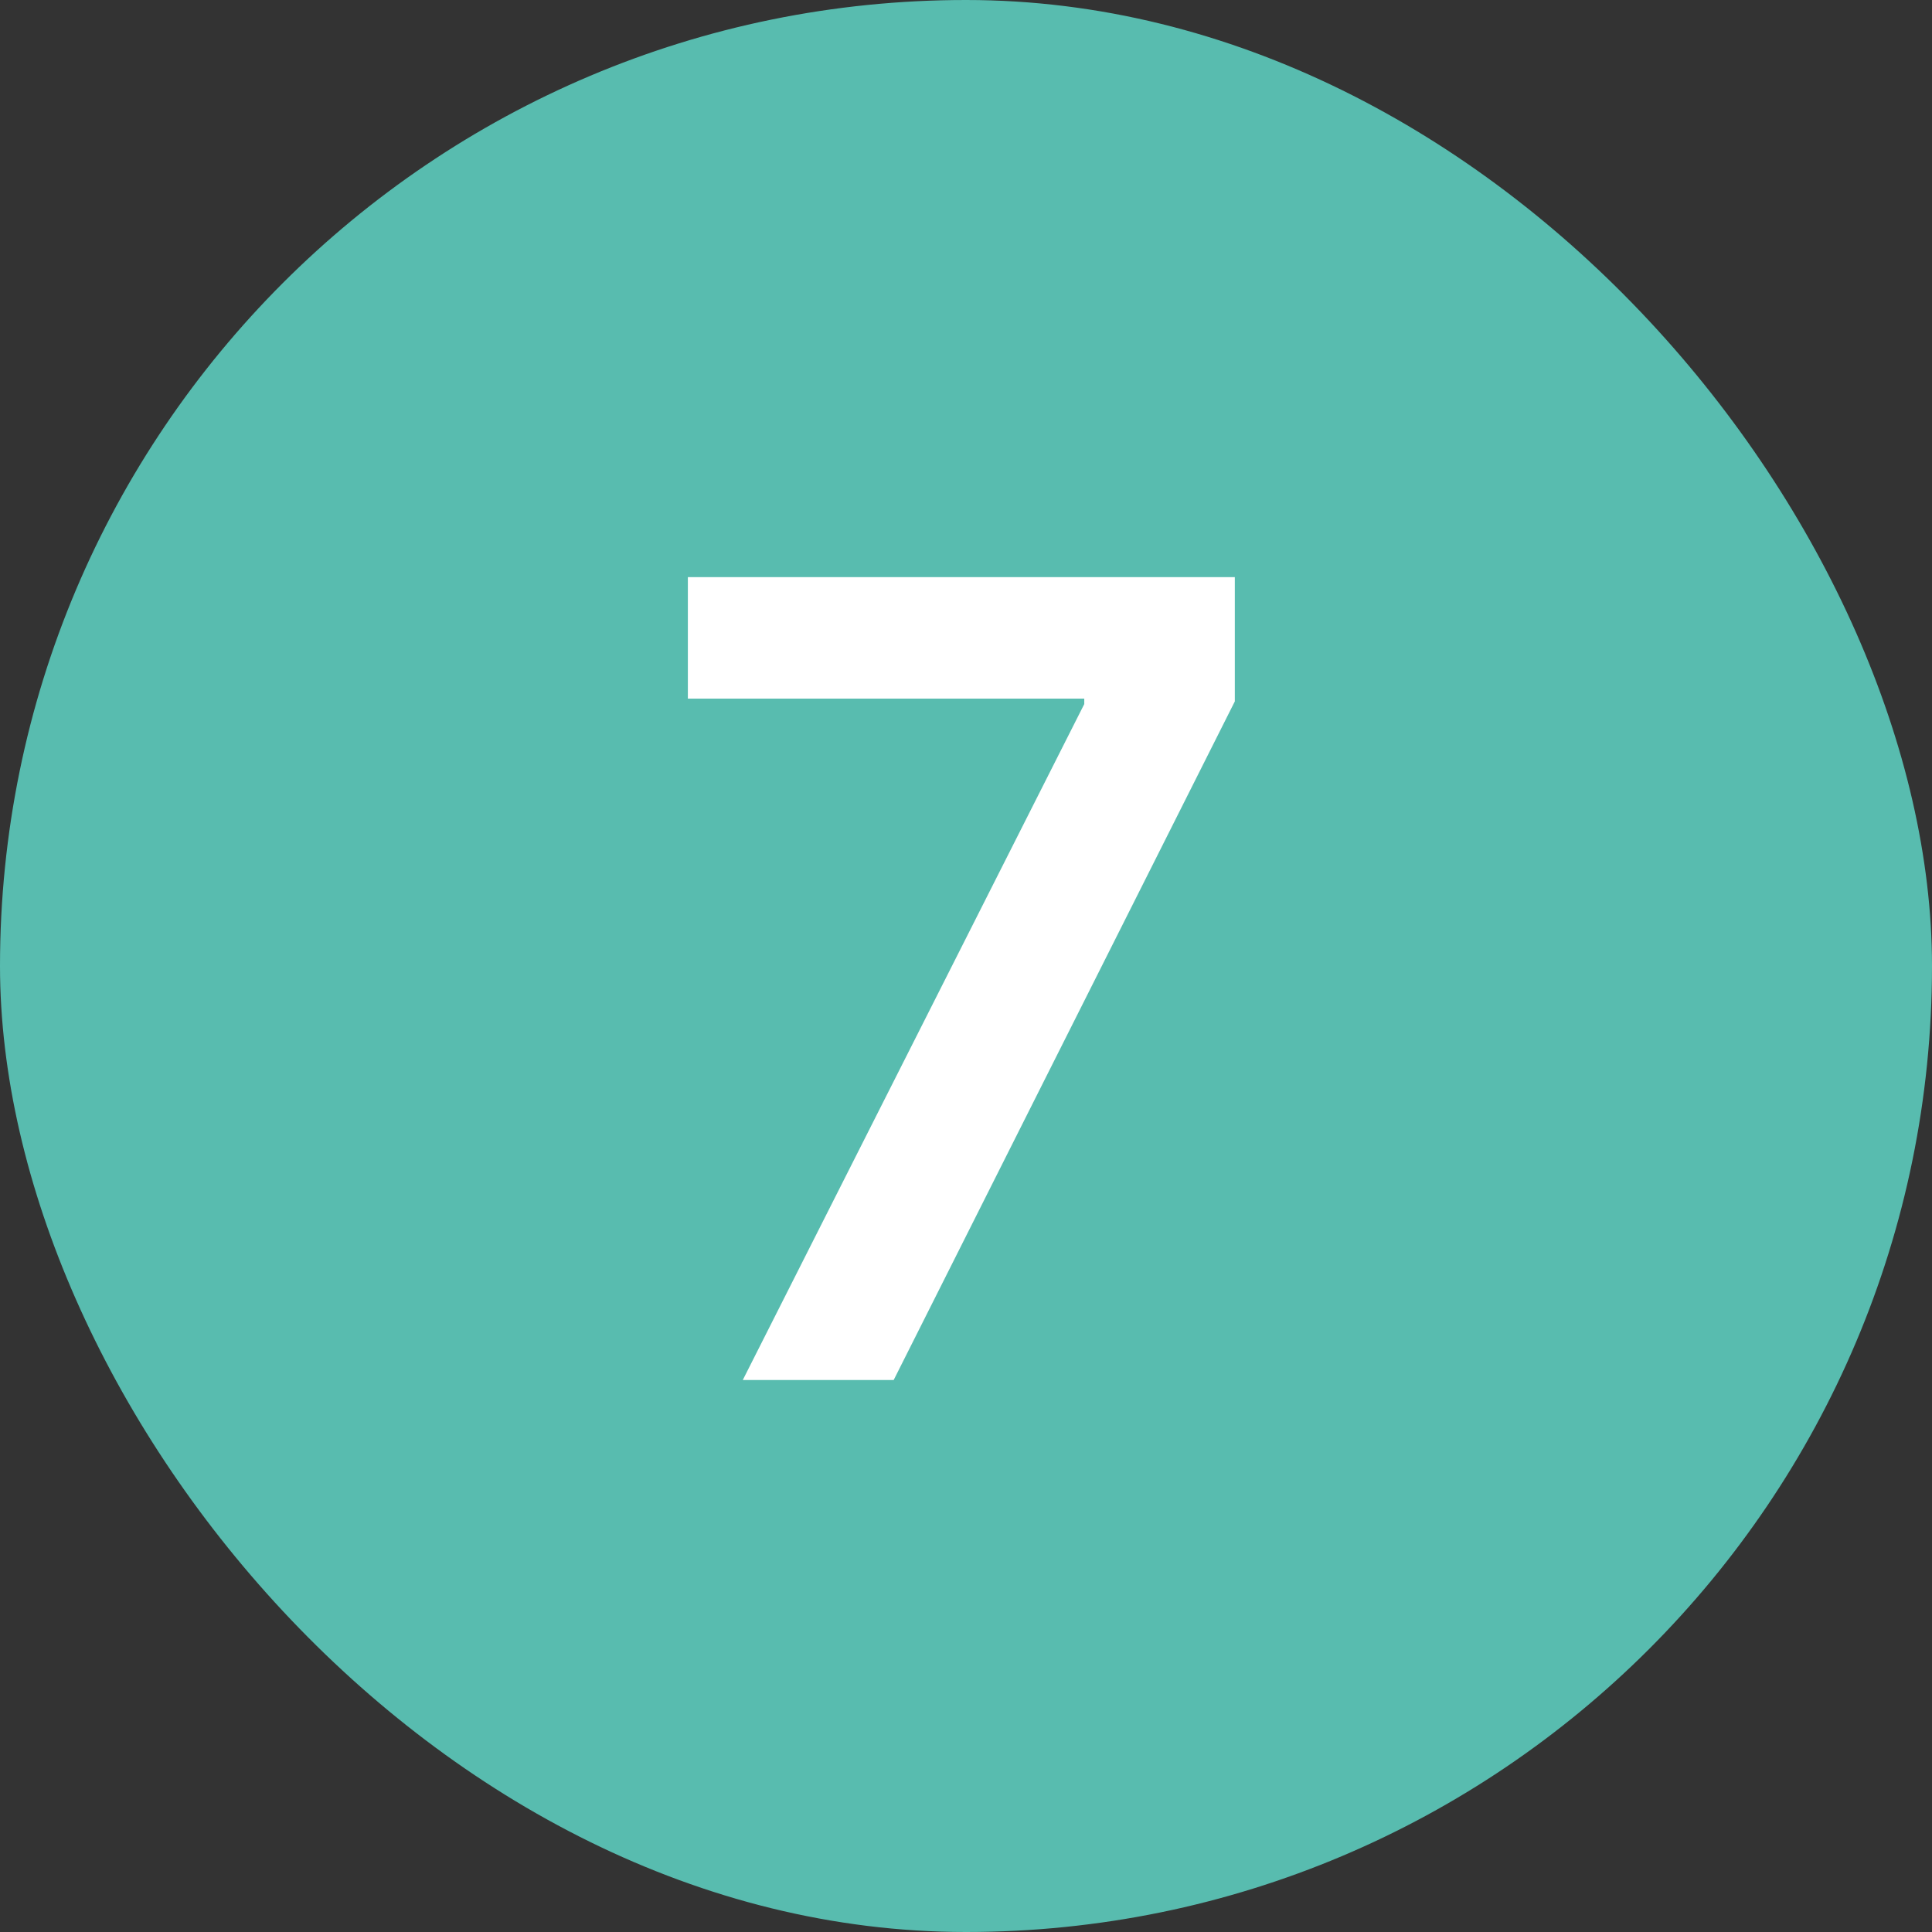
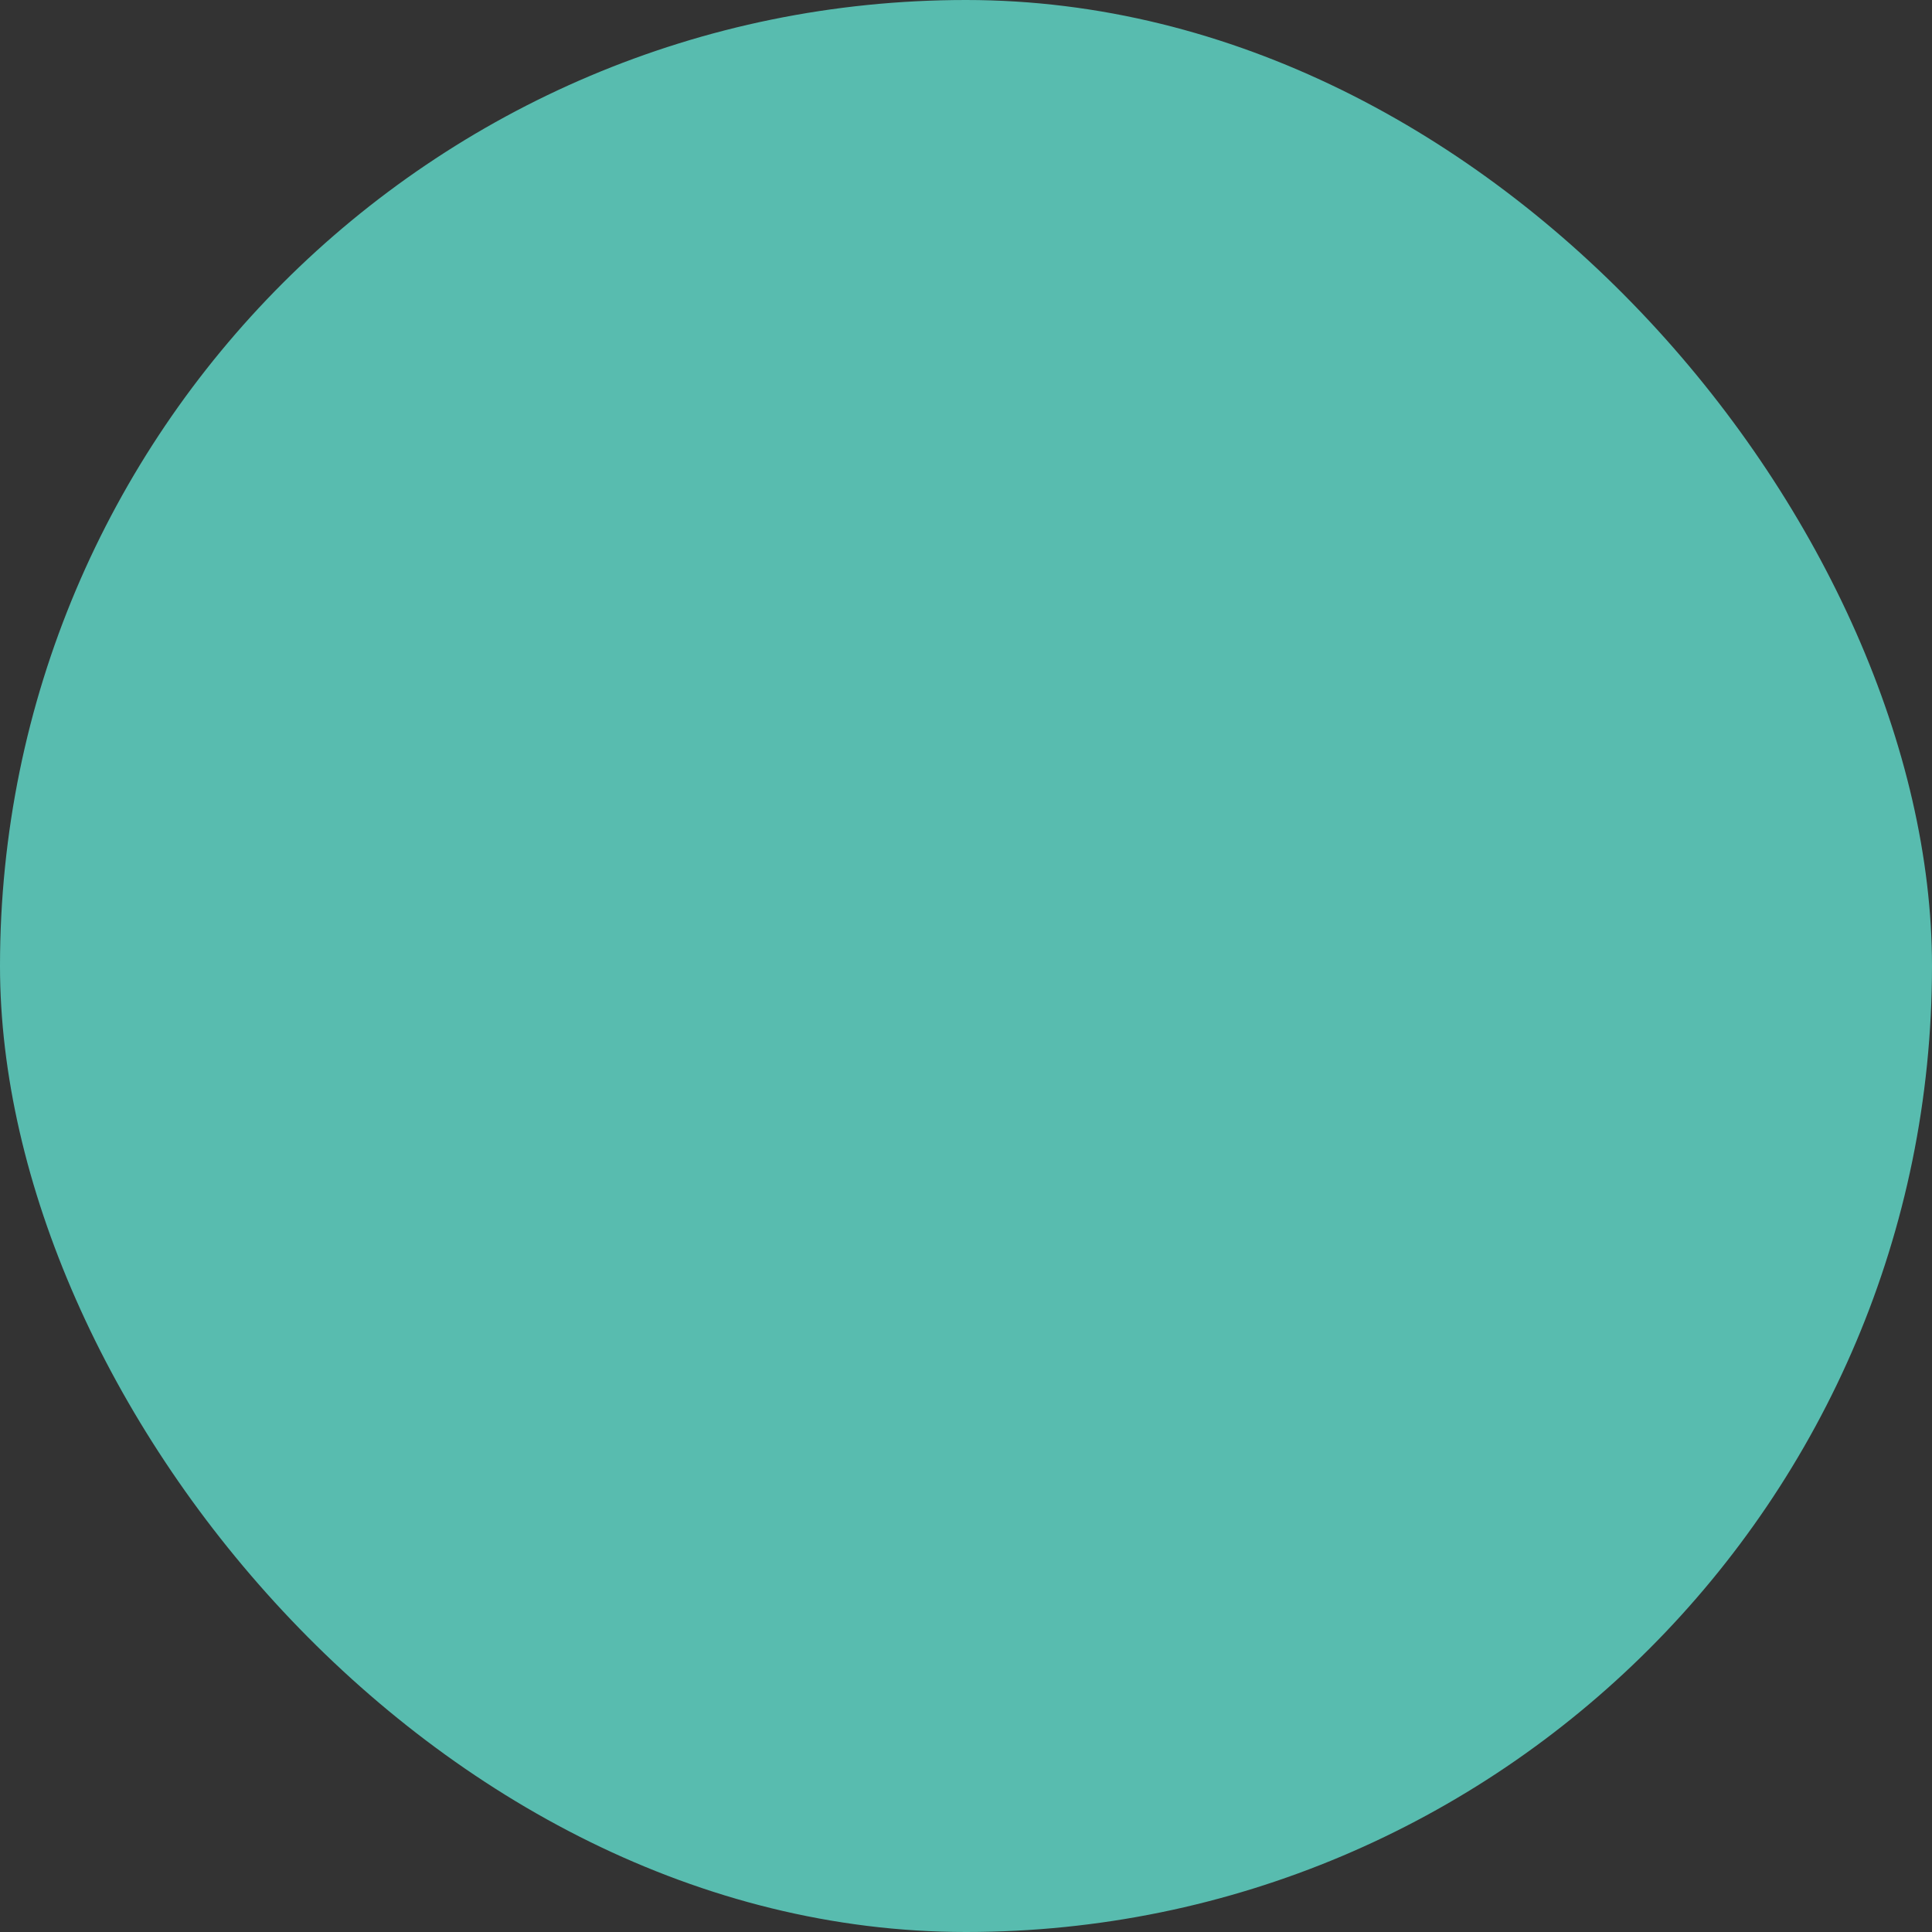
<svg xmlns="http://www.w3.org/2000/svg" width="28" height="28" viewBox="0 0 28 28" fill="none">
  <rect x="0" y="0" width="28" height="28" fill="#333333" stroke="none" />
  <rect width="28" height="28" rx="14" fill="#58BCAF" />
-   <path d="M10.765 20L15.714 10.204V10.125H9.969V8.364H17.896V10.165L12.952 20H10.765Z" fill="white" />
</svg>